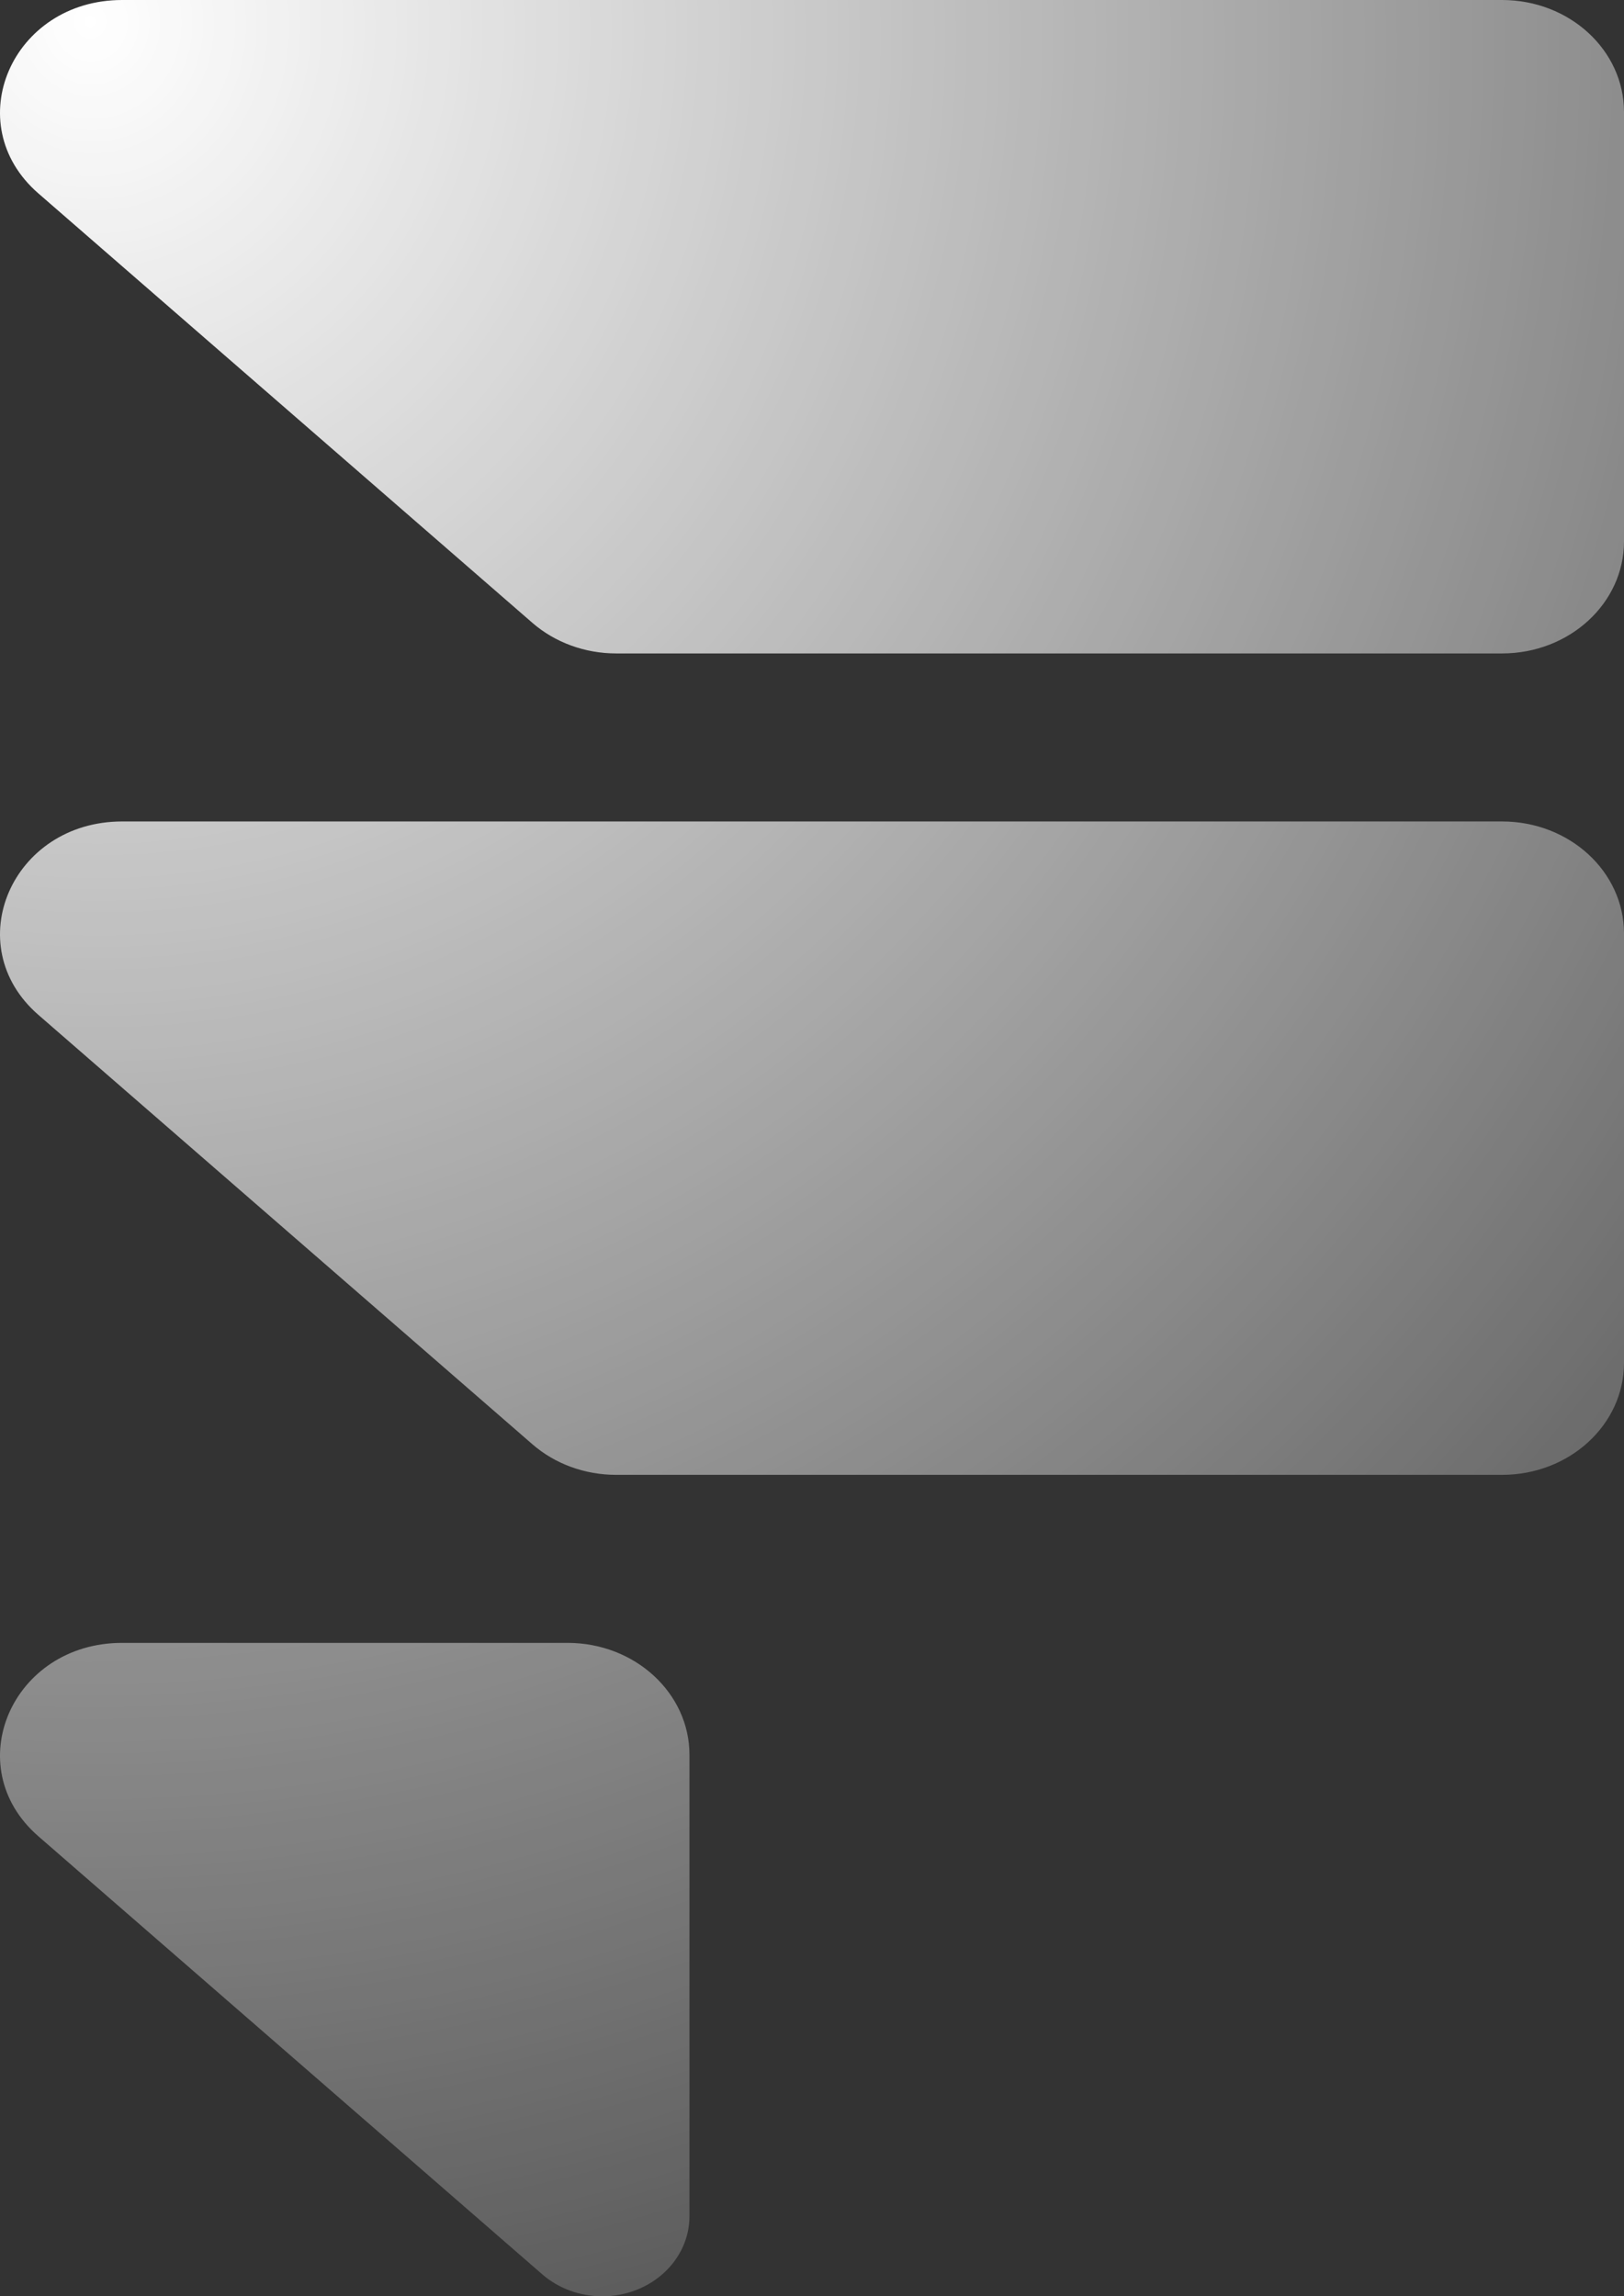
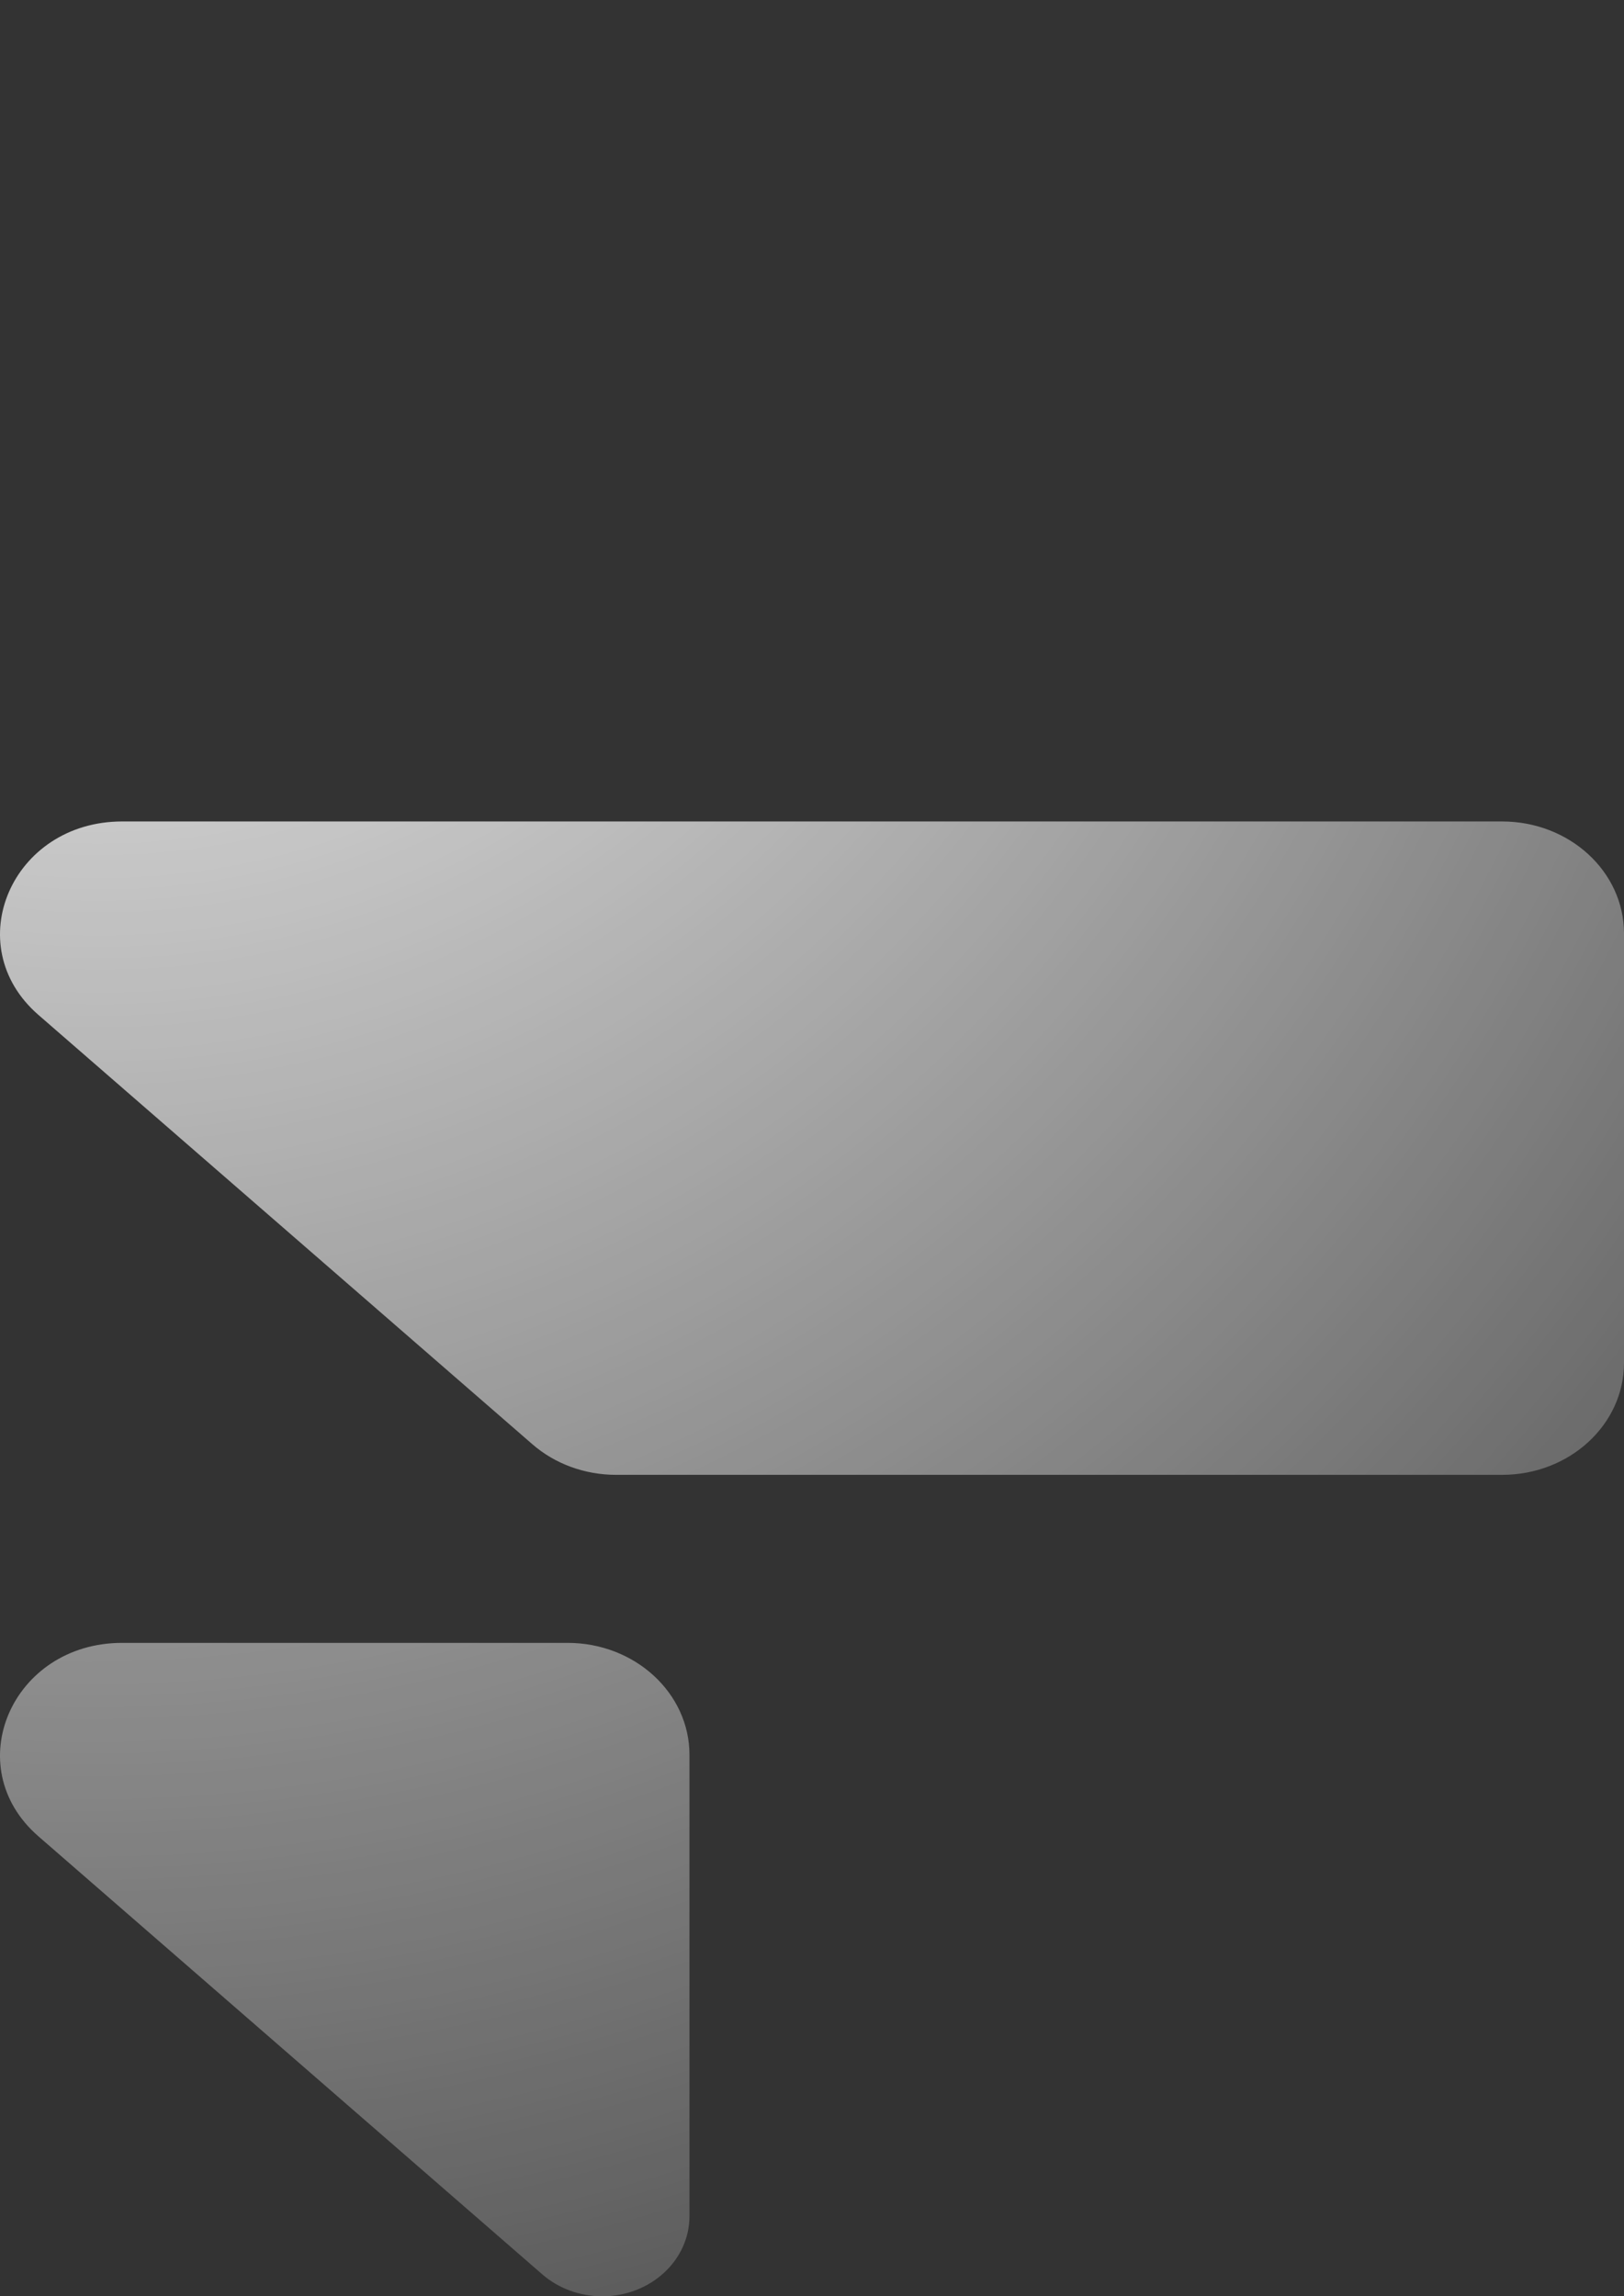
<svg xmlns="http://www.w3.org/2000/svg" width="29" height="41" viewBox="0 0 29 41" fill="none">
  <rect x="0" y="0" width="29" height="41" fill="#333333" stroke="none" />
-   <path d="M26.823 11.667C28.026 11.667 29 10.771 29 9.667V2C29 0.895 28.026 0 26.823 0H2.181C0.213 0 -0.745 2.21 0.685 3.453L9.506 11.12C9.91 11.471 10.445 11.667 11.002 11.667H26.823Z" fill="url(#paint0_radial_444_2891)" />
  <path d="M26.823 26.333C28.026 26.333 29 25.438 29 24.333V16.667C29 15.562 28.026 14.667 26.823 14.667H2.181C0.213 14.667 -0.745 16.877 0.685 18.12L9.506 25.786C9.91 26.138 10.445 26.333 11.002 26.333H26.823Z" fill="url(#paint1_radial_444_2891)" />
  <path d="M10.755 41C11.615 41 12.312 40.359 12.312 39.569V31.333C12.312 30.229 11.338 29.333 10.135 29.333H2.181C0.213 29.333 -0.745 31.543 0.685 32.786L9.685 40.609C9.974 40.86 10.357 41 10.755 41Z" fill="url(#paint2_radial_444_2891)" />
  <defs>
    <radialGradient id="paint0_radial_444_2891" cx="0" cy="0" r="1" gradientTransform="matrix(13.549 51.603 -48.889 12.614 1.189 -2.04688e-06)" gradientUnits="userSpaceOnUse">
      <stop stop-color="white" />
      <stop offset="1" stop-color="white" stop-opacity="0" />
    </radialGradient>
    <radialGradient id="paint1_radial_444_2891" cx="0" cy="0" r="1" gradientTransform="matrix(13.549 51.603 -48.889 12.614 1.189 -2.04688e-06)" gradientUnits="userSpaceOnUse">
      <stop stop-color="white" />
      <stop offset="1" stop-color="white" stop-opacity="0" />
    </radialGradient>
    <radialGradient id="paint2_radial_444_2891" cx="0" cy="0" r="1" gradientTransform="matrix(13.549 51.603 -48.889 12.614 1.189 -2.04688e-06)" gradientUnits="userSpaceOnUse">
      <stop stop-color="white" />
      <stop offset="1" stop-color="white" stop-opacity="0" />
    </radialGradient>
  </defs>
</svg>